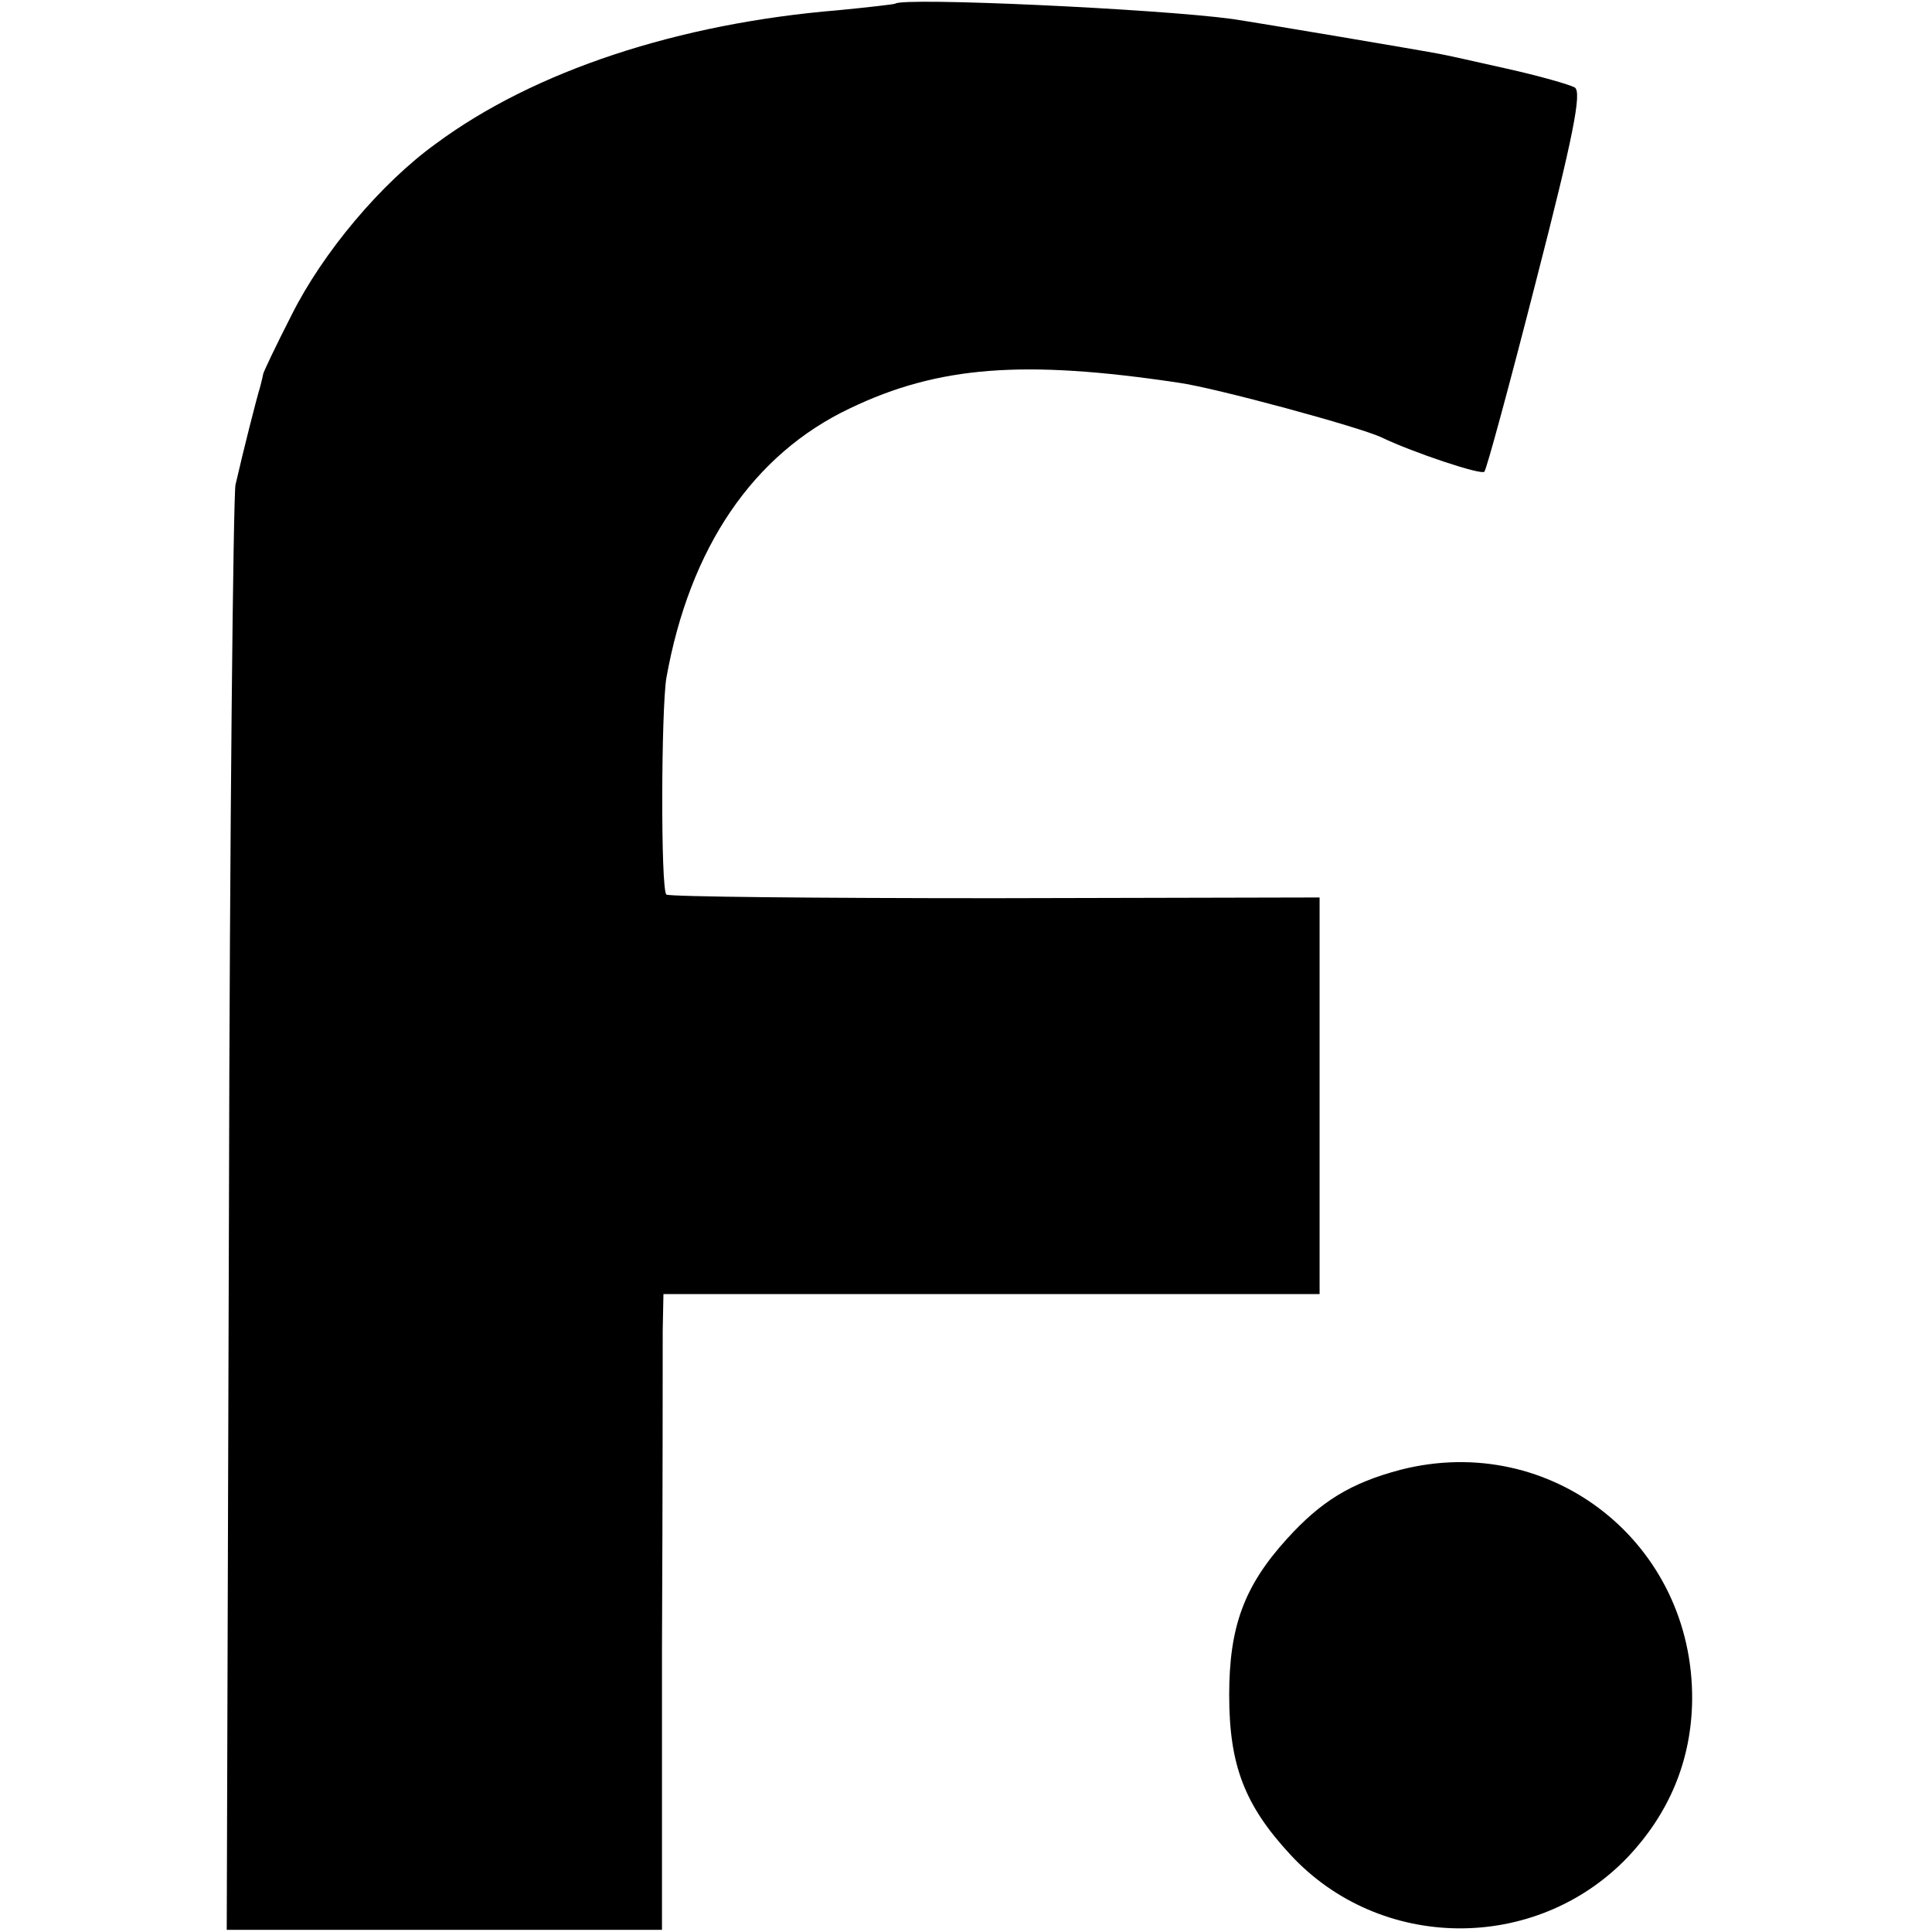
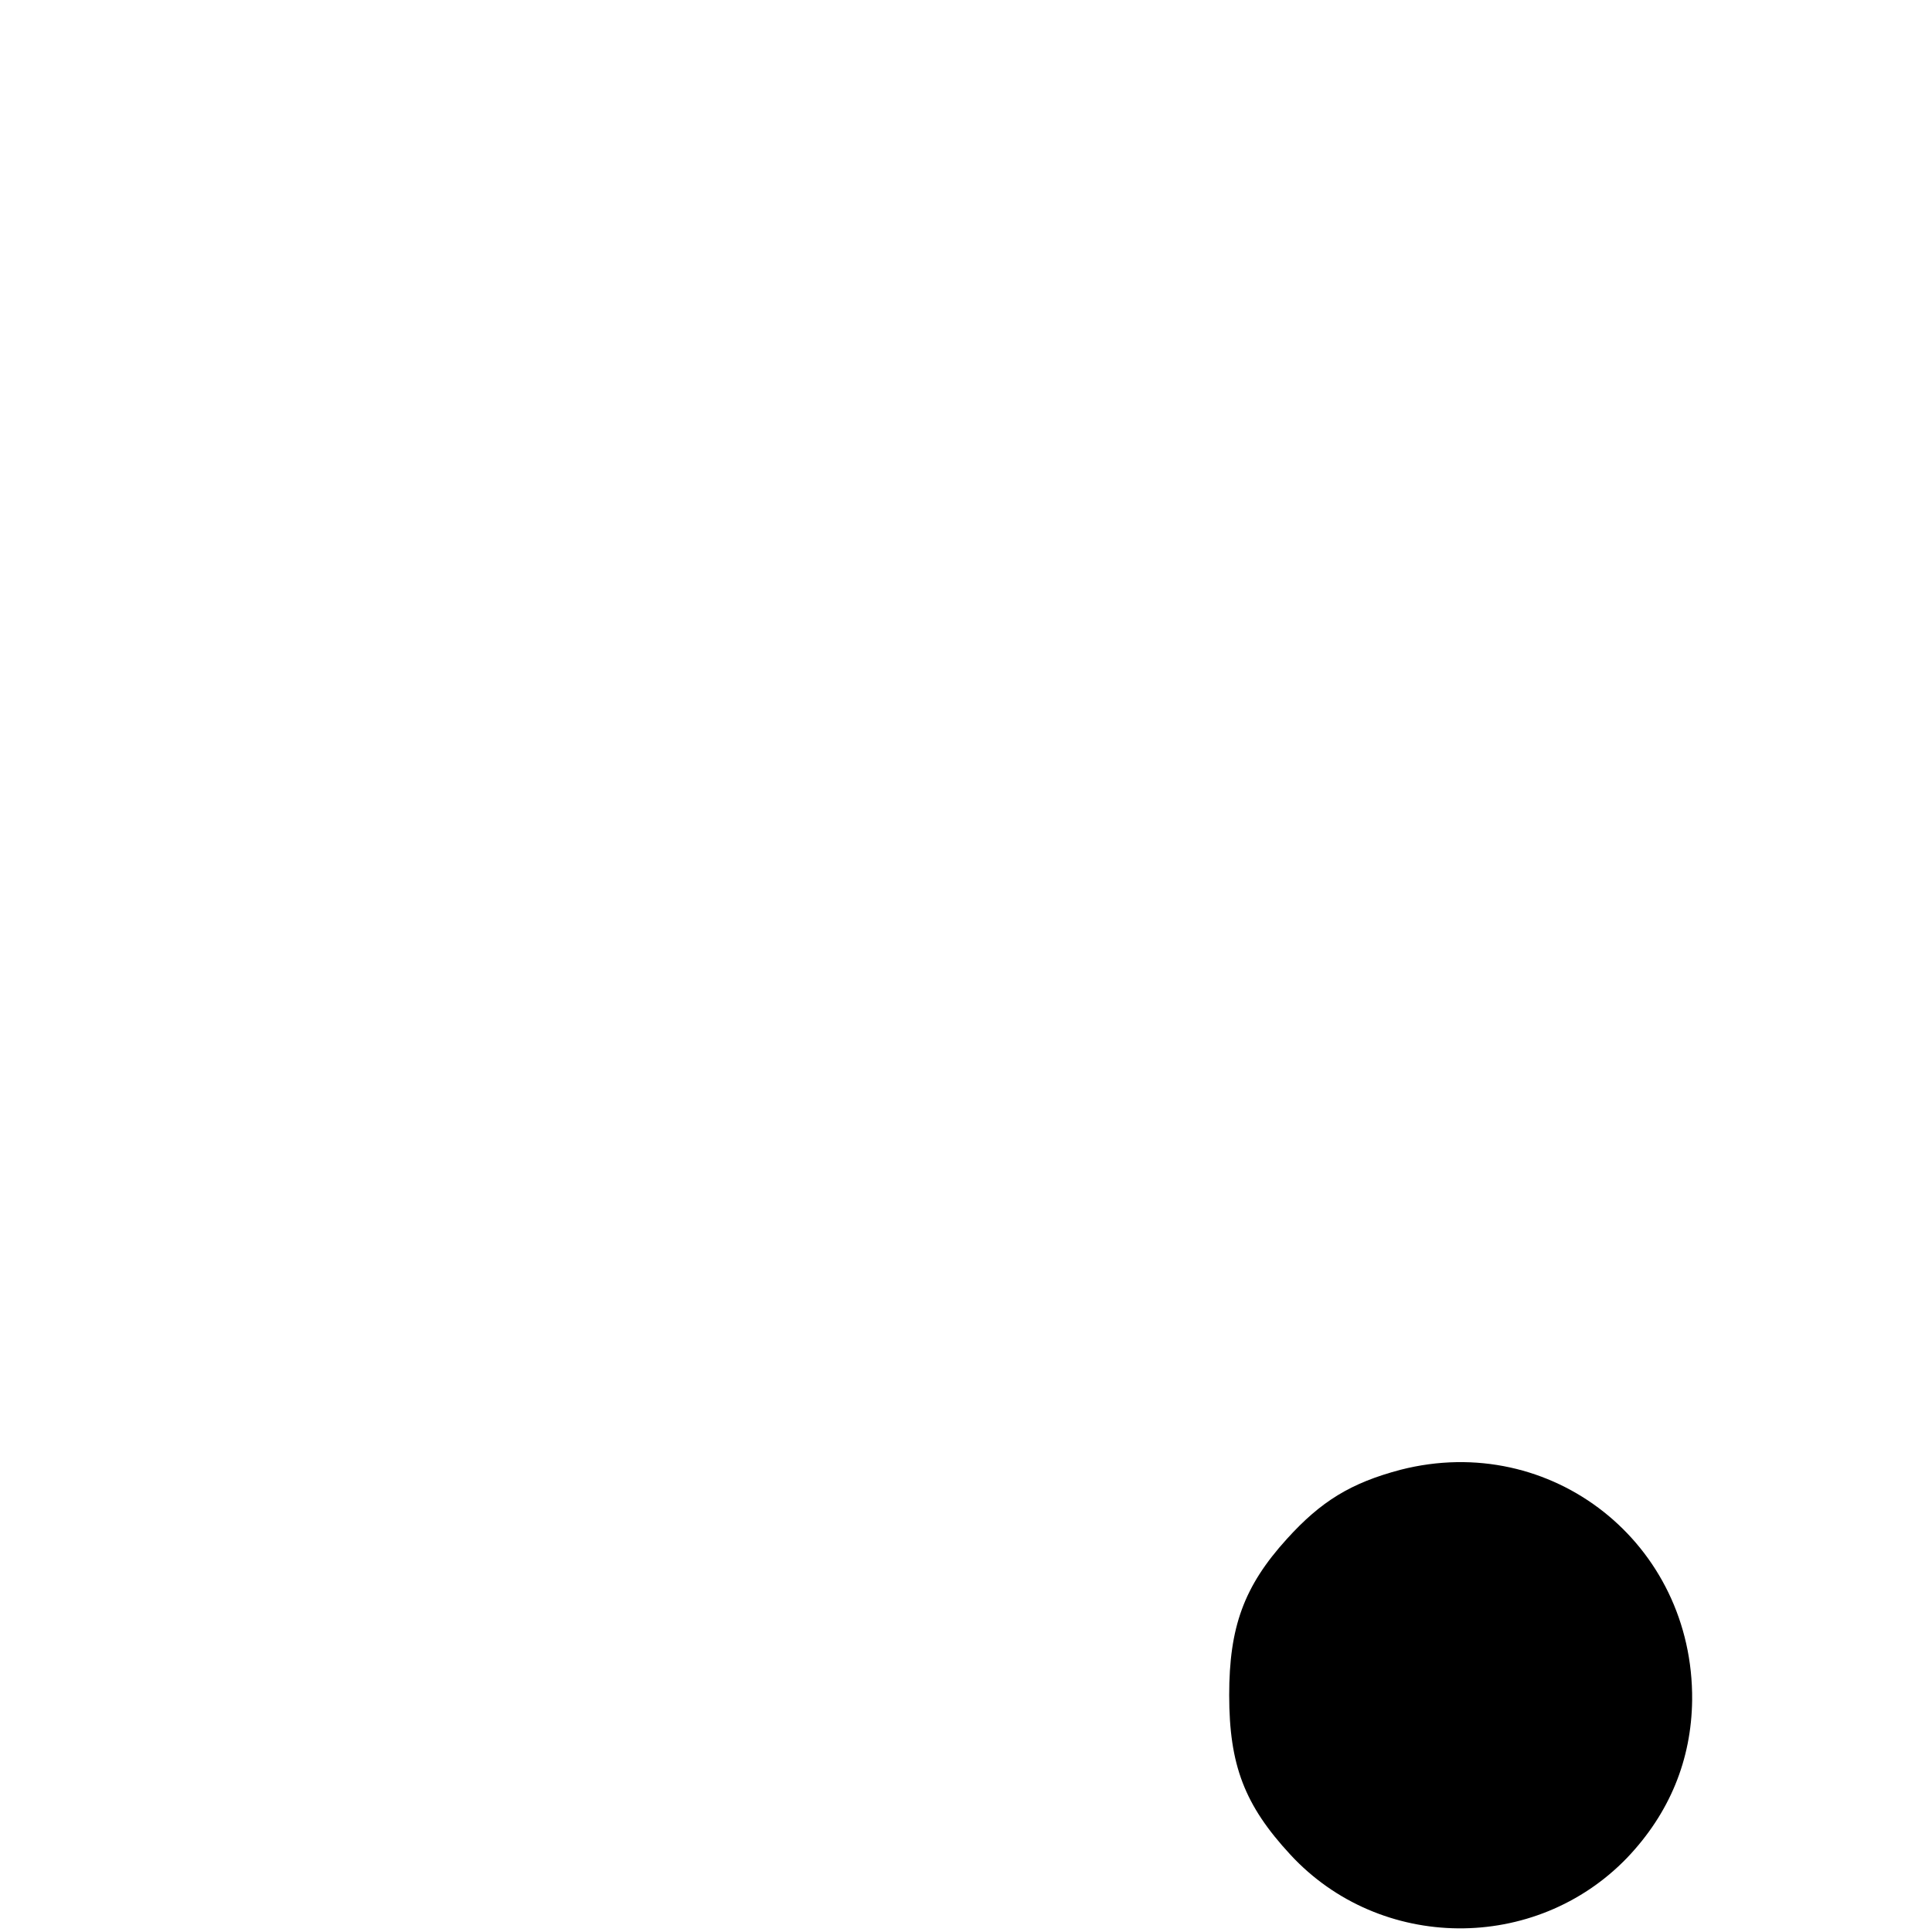
<svg xmlns="http://www.w3.org/2000/svg" version="1.0" width="265pt" height="265pt" viewBox="0 0 265 265" preserveAspectRatio="xMidYMid meet">
  <g transform="translate(0,265) scale(0.1,-0.1)" fill="#000000" stroke="none">
-     <path d="M1228 2645 c-2 -1 -37 -5 -78 -9 -219 -18 -417 -83 -552 -183 -75 -54 -155 -149 -198 -235 -22 -43 -39 -79 -39 -81 0 -1 -2 -9 -4 -17 -5 -16 -23 -87 -34 -135 -3 -16 -8 -469 -9 -1006 l-3 -976 299 0 298 0 0 386 c1 212 1 409 1 436 l1 50 450 0 450 0 0 272 0 272 -445 -1 c-245 0 -448 2 -451 5 -8 8 -7 254 0 297 32 179 119 307 252 370 121 58 238 67 451 35 50 -7 249 -61 278 -75 44 -21 137 -52 141 -47 3 3 35 121 71 262 51 198 63 259 53 265 -7 4 -49 16 -94 26 -44 10 -85 19 -91 20 -20 4 -251 43 -285 48 -104 14 -452 30 -462 21z" />
    <path d="M1921 634 c-68 -18 -109 -43 -156 -95 -59 -65 -79 -121 -79 -214 0 -96 21 -151 84 -219 123 -133 336 -135 462 -4 58 61 88 134 89 216 2 215 -193 369 -400 316z" />
  </g>
</svg>